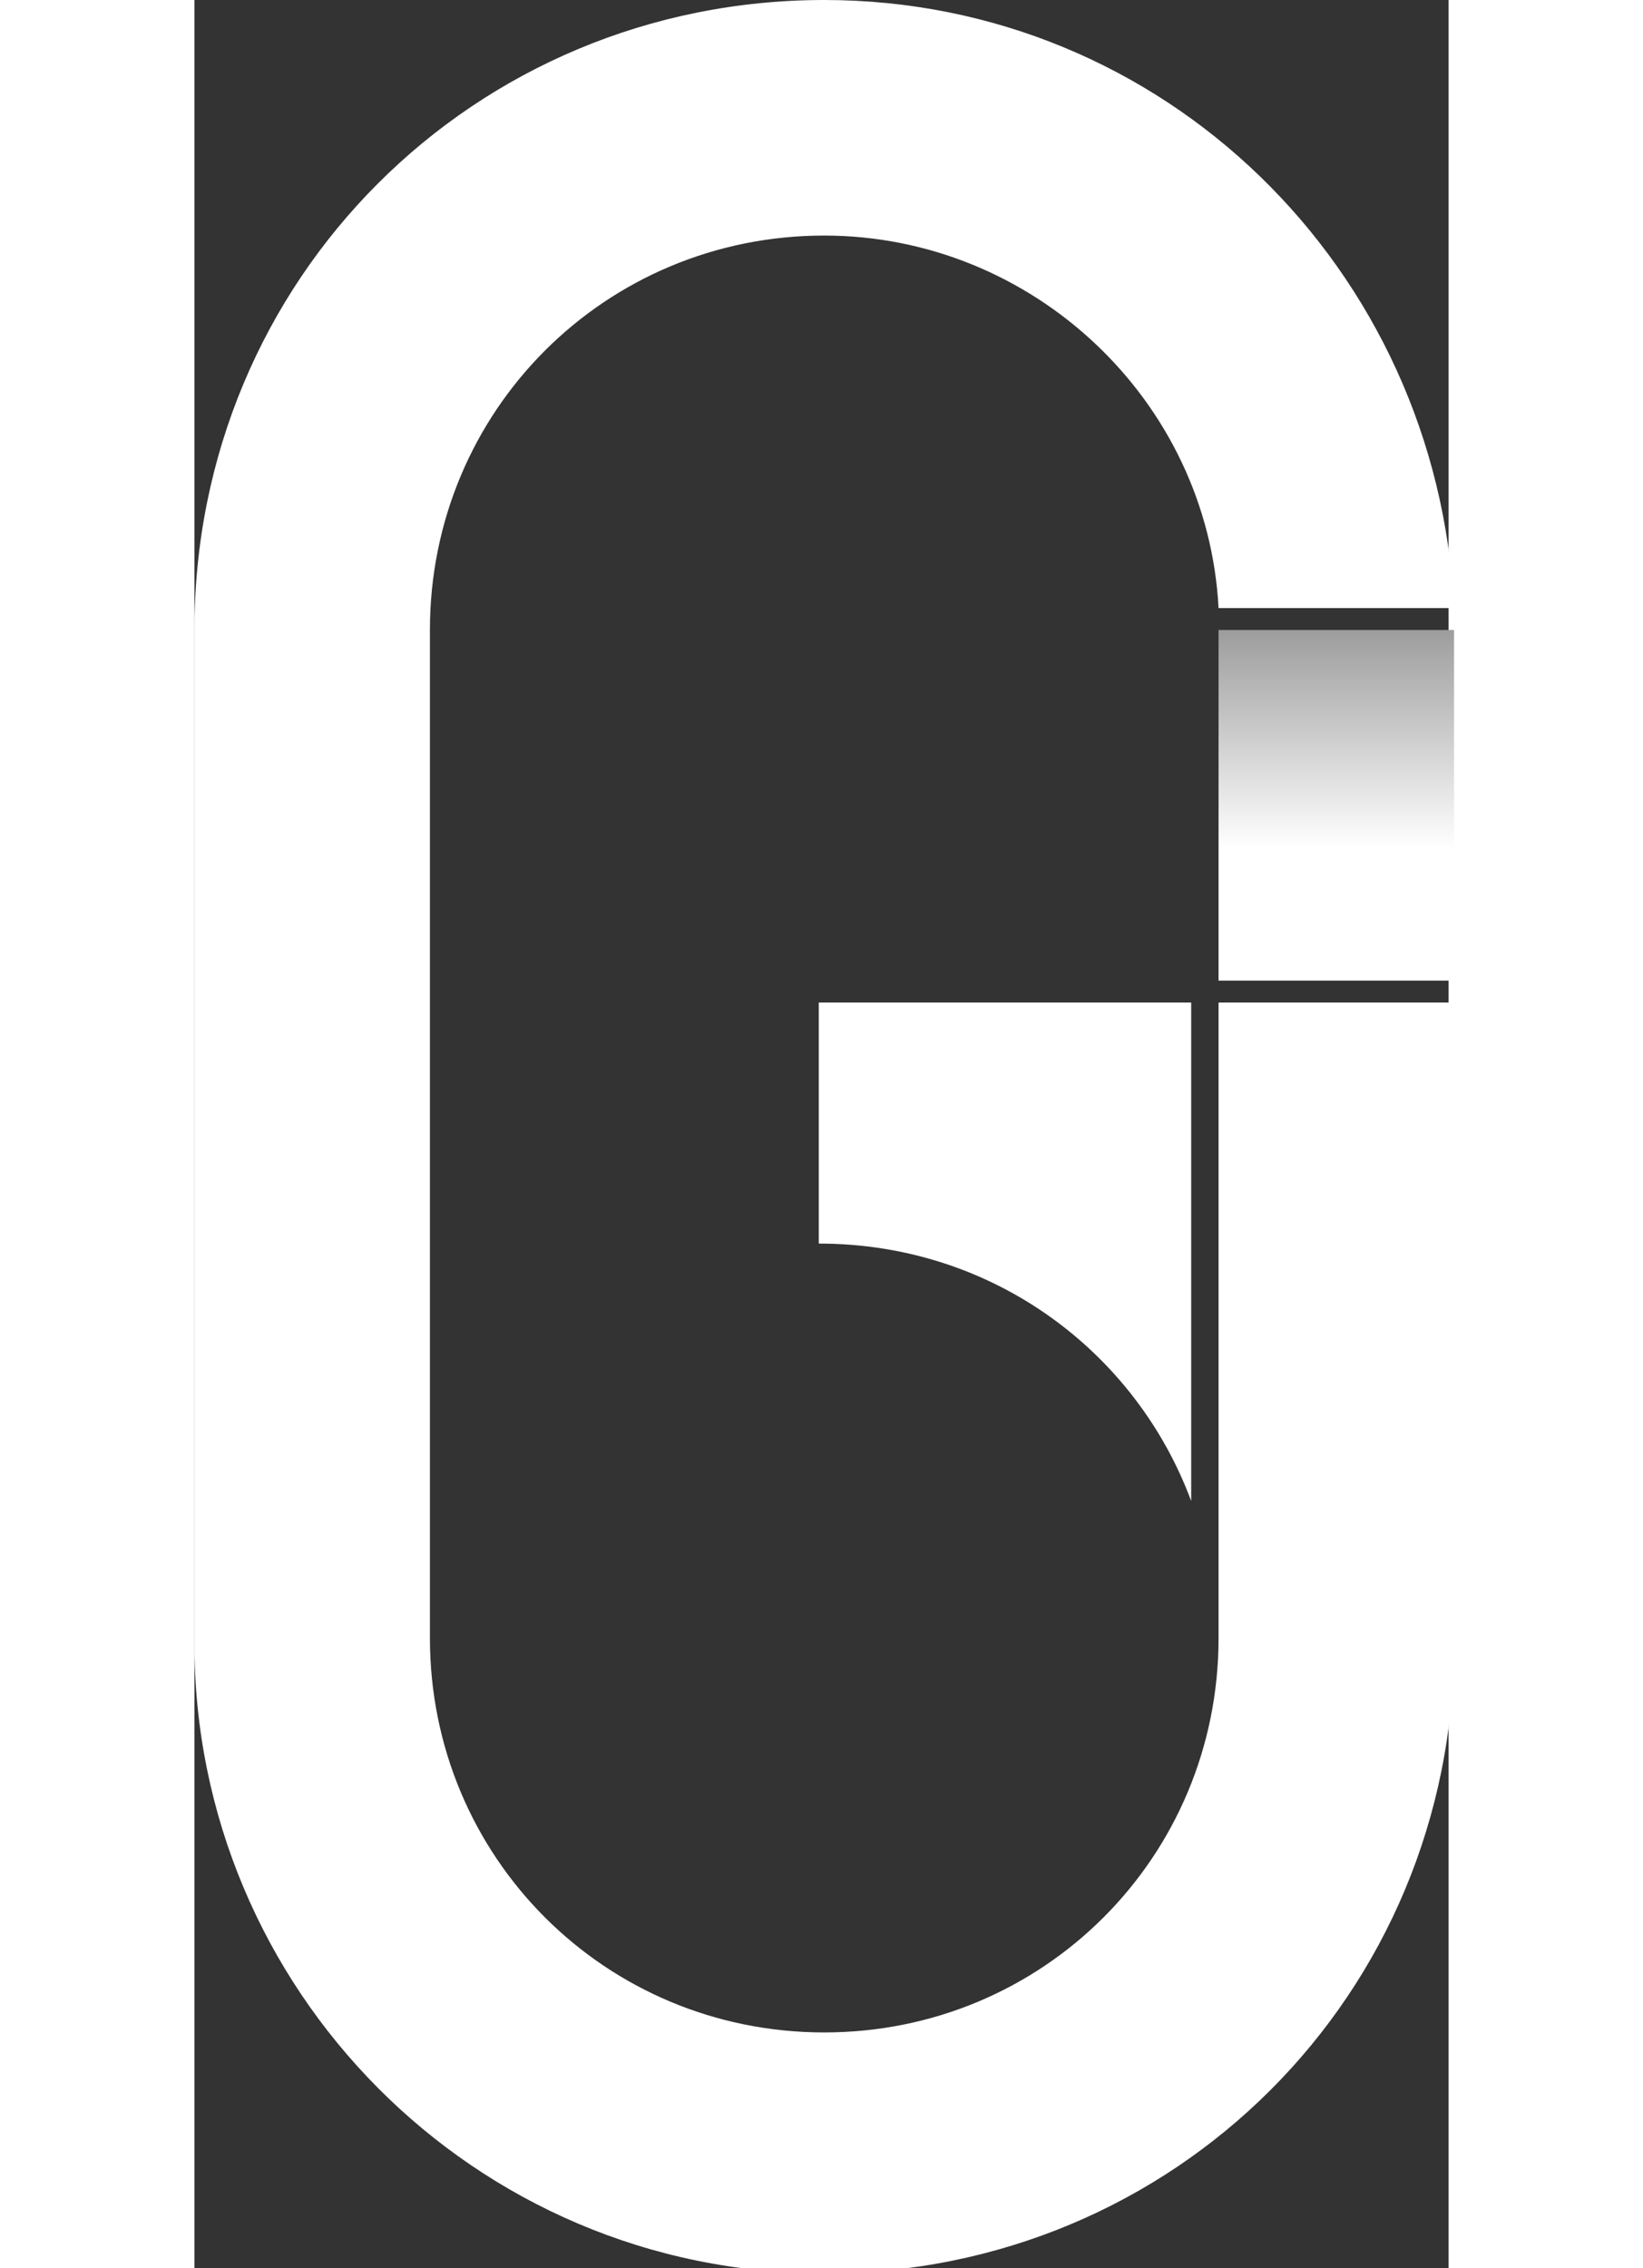
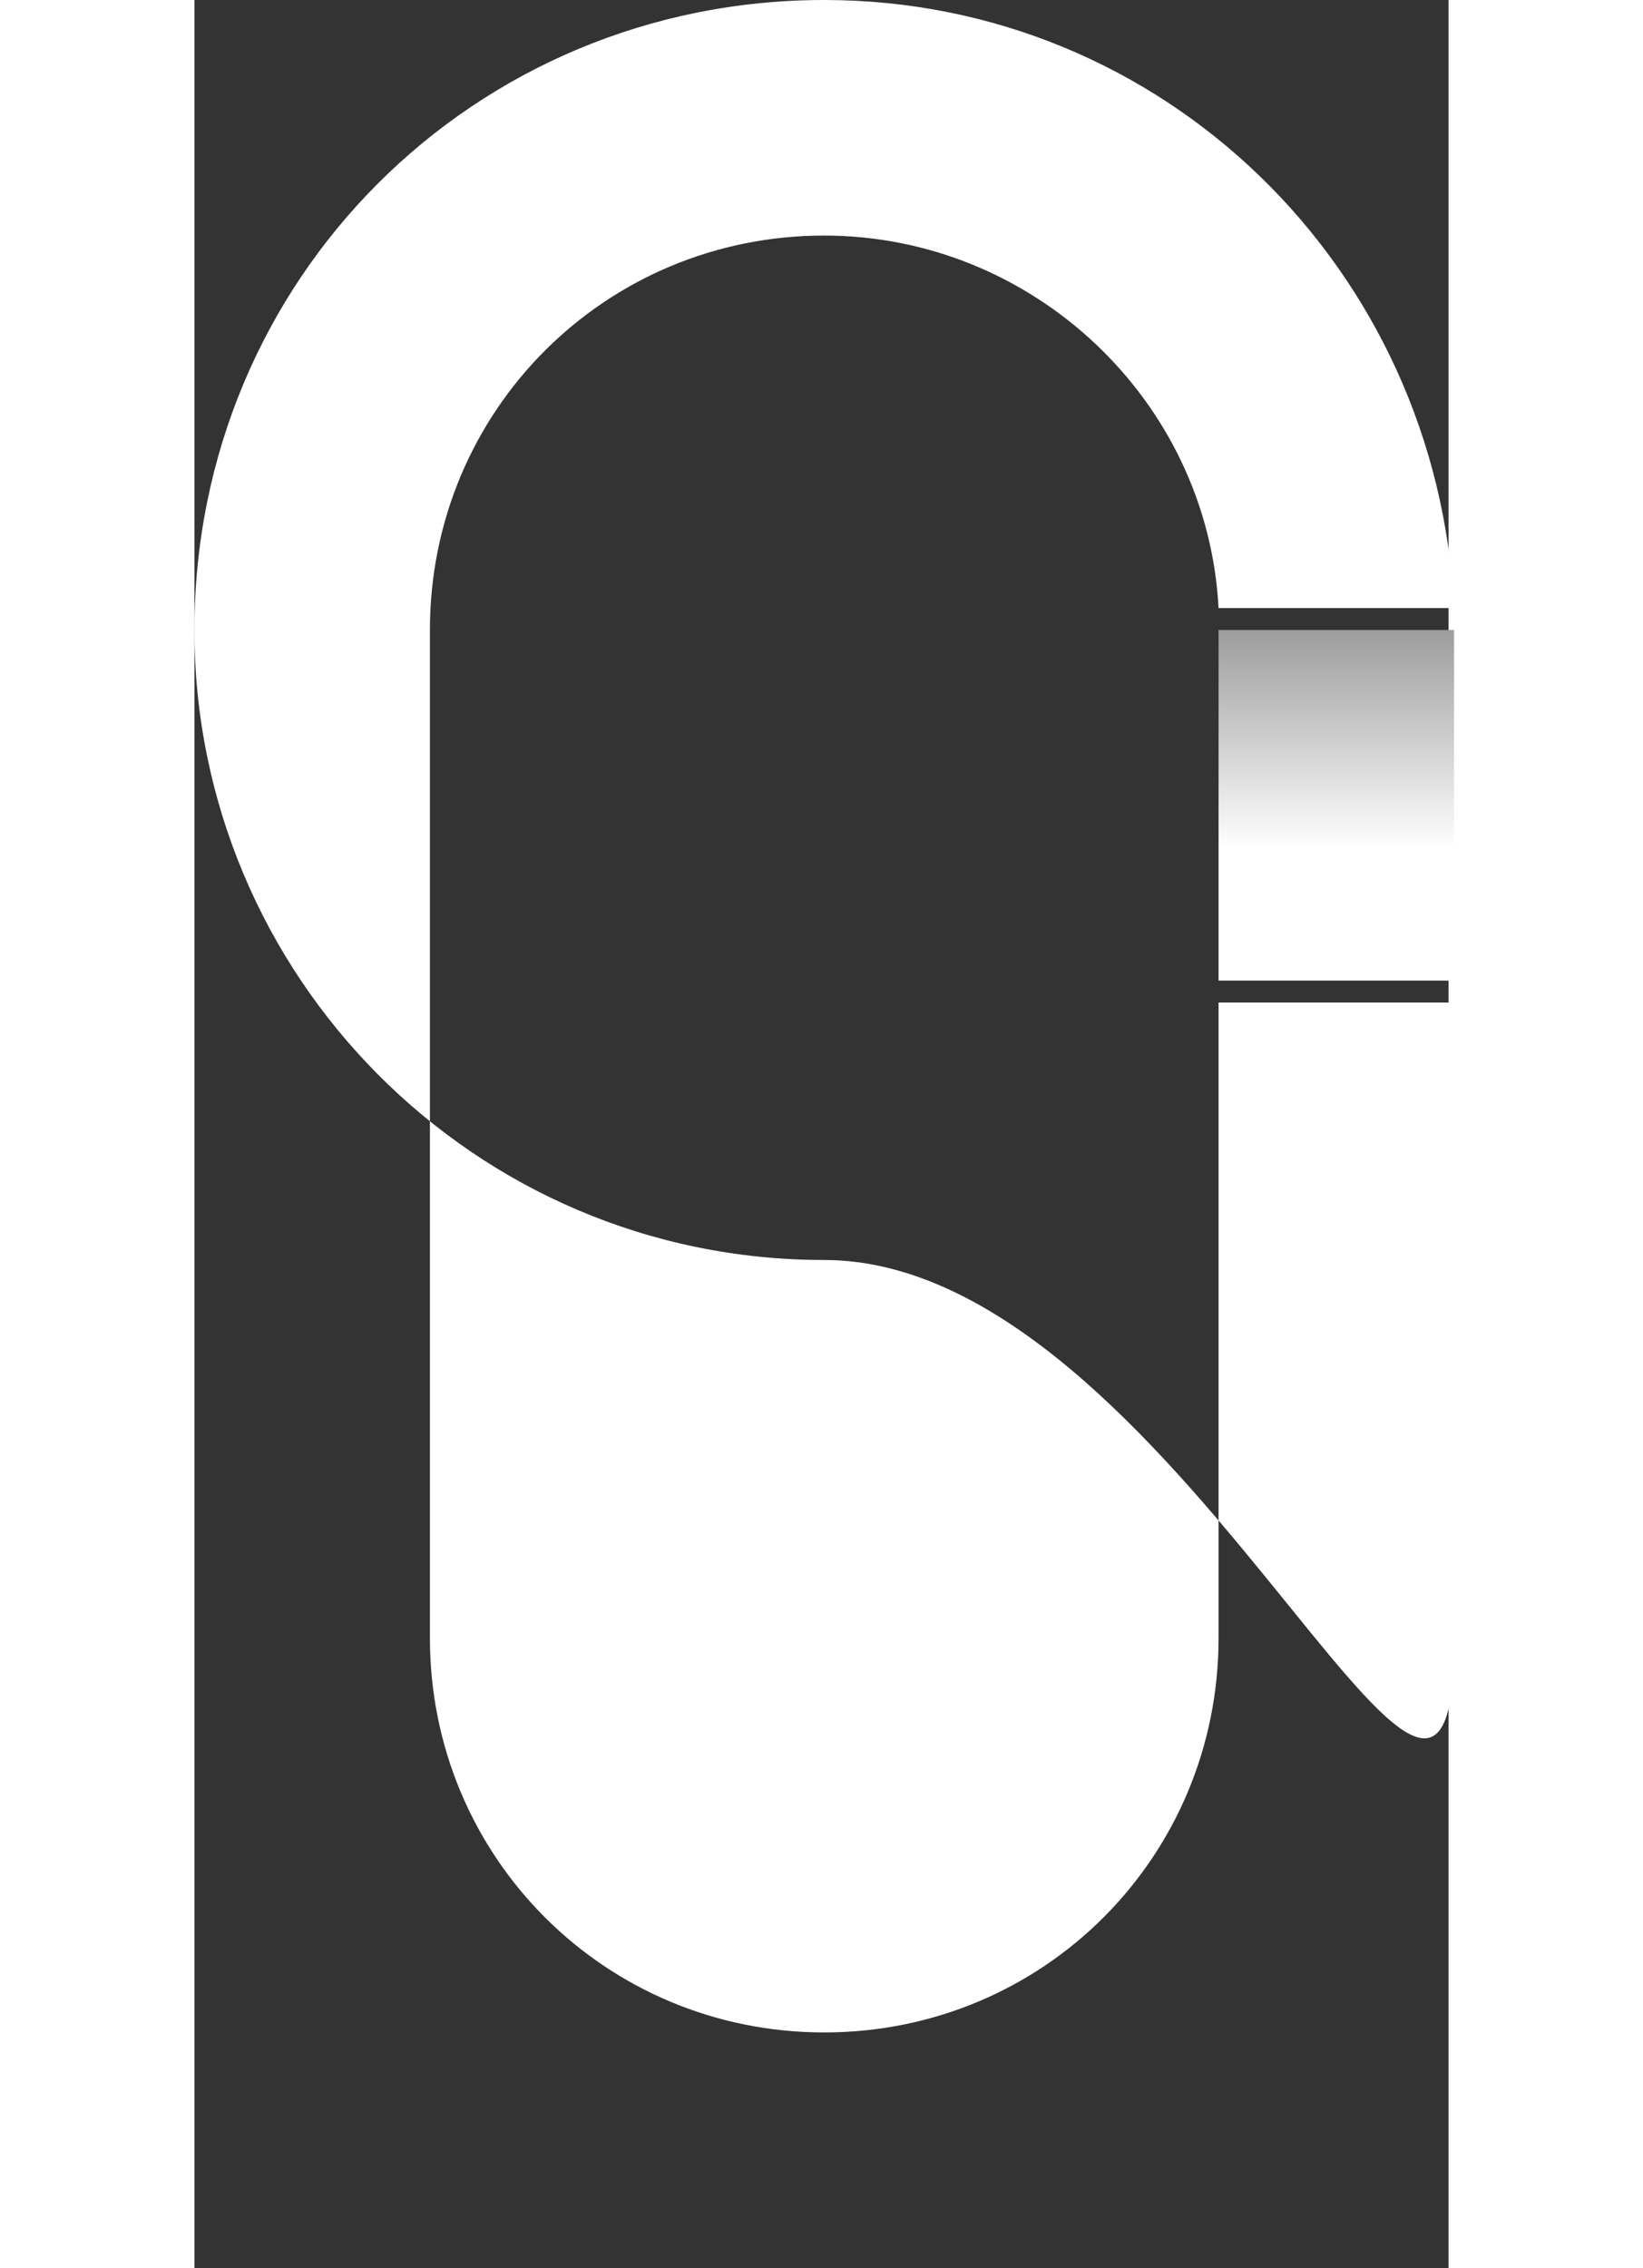
<svg xmlns="http://www.w3.org/2000/svg" id="Capa_1" viewBox="0 0 22.9 41.4" width="30">
  <rect x="0" y="0" width="22.9" height="41.4" fill="#333333" stroke="none" />
  <style>.st0{fill:#fff}</style>
-   <path class="st0" d="M18.7 29.9c0 4-3.2 7.2-7.2 7.2s-7.2-3.2-7.2-7.2V11.5c0-4 3.2-7.2 7.2-7.2 3.8 0 7 3 7.2 6.8H23C22.7 4.9 17.7 0 11.5 0 5.1 0 0 5.1 0 11.5V30c0 6.3 5.1 11.5 11.5 11.5S23 36.4 23 30V18.3h-4.3v11.6z" />
-   <path class="st0" d="M18.2 27.4v-9.1h-6.8v4.4c3.2 0 5.8 2 6.8 4.7z" />
+   <path class="st0" d="M18.7 29.9c0 4-3.2 7.2-7.2 7.2s-7.2-3.2-7.2-7.2V11.5c0-4 3.2-7.2 7.2-7.2 3.8 0 7 3 7.2 6.8H23C22.7 4.9 17.7 0 11.5 0 5.1 0 0 5.1 0 11.5c0 6.3 5.1 11.5 11.5 11.5S23 36.4 23 30V18.3h-4.3v11.6z" />
  <linearGradient id="SVGID_1_" gradientUnits="userSpaceOnUse" x1="20.811" y1="17.891" x2="20.811" y2="11.507">
    <stop offset=".376" stop-color="#fff" />
    <stop offset="1" stop-color="#9e9d9d" />
  </linearGradient>
  <path fill="url(#SVGID_1_)" d="M18.7 11.5H23v6.4h-4.3z" />
</svg>